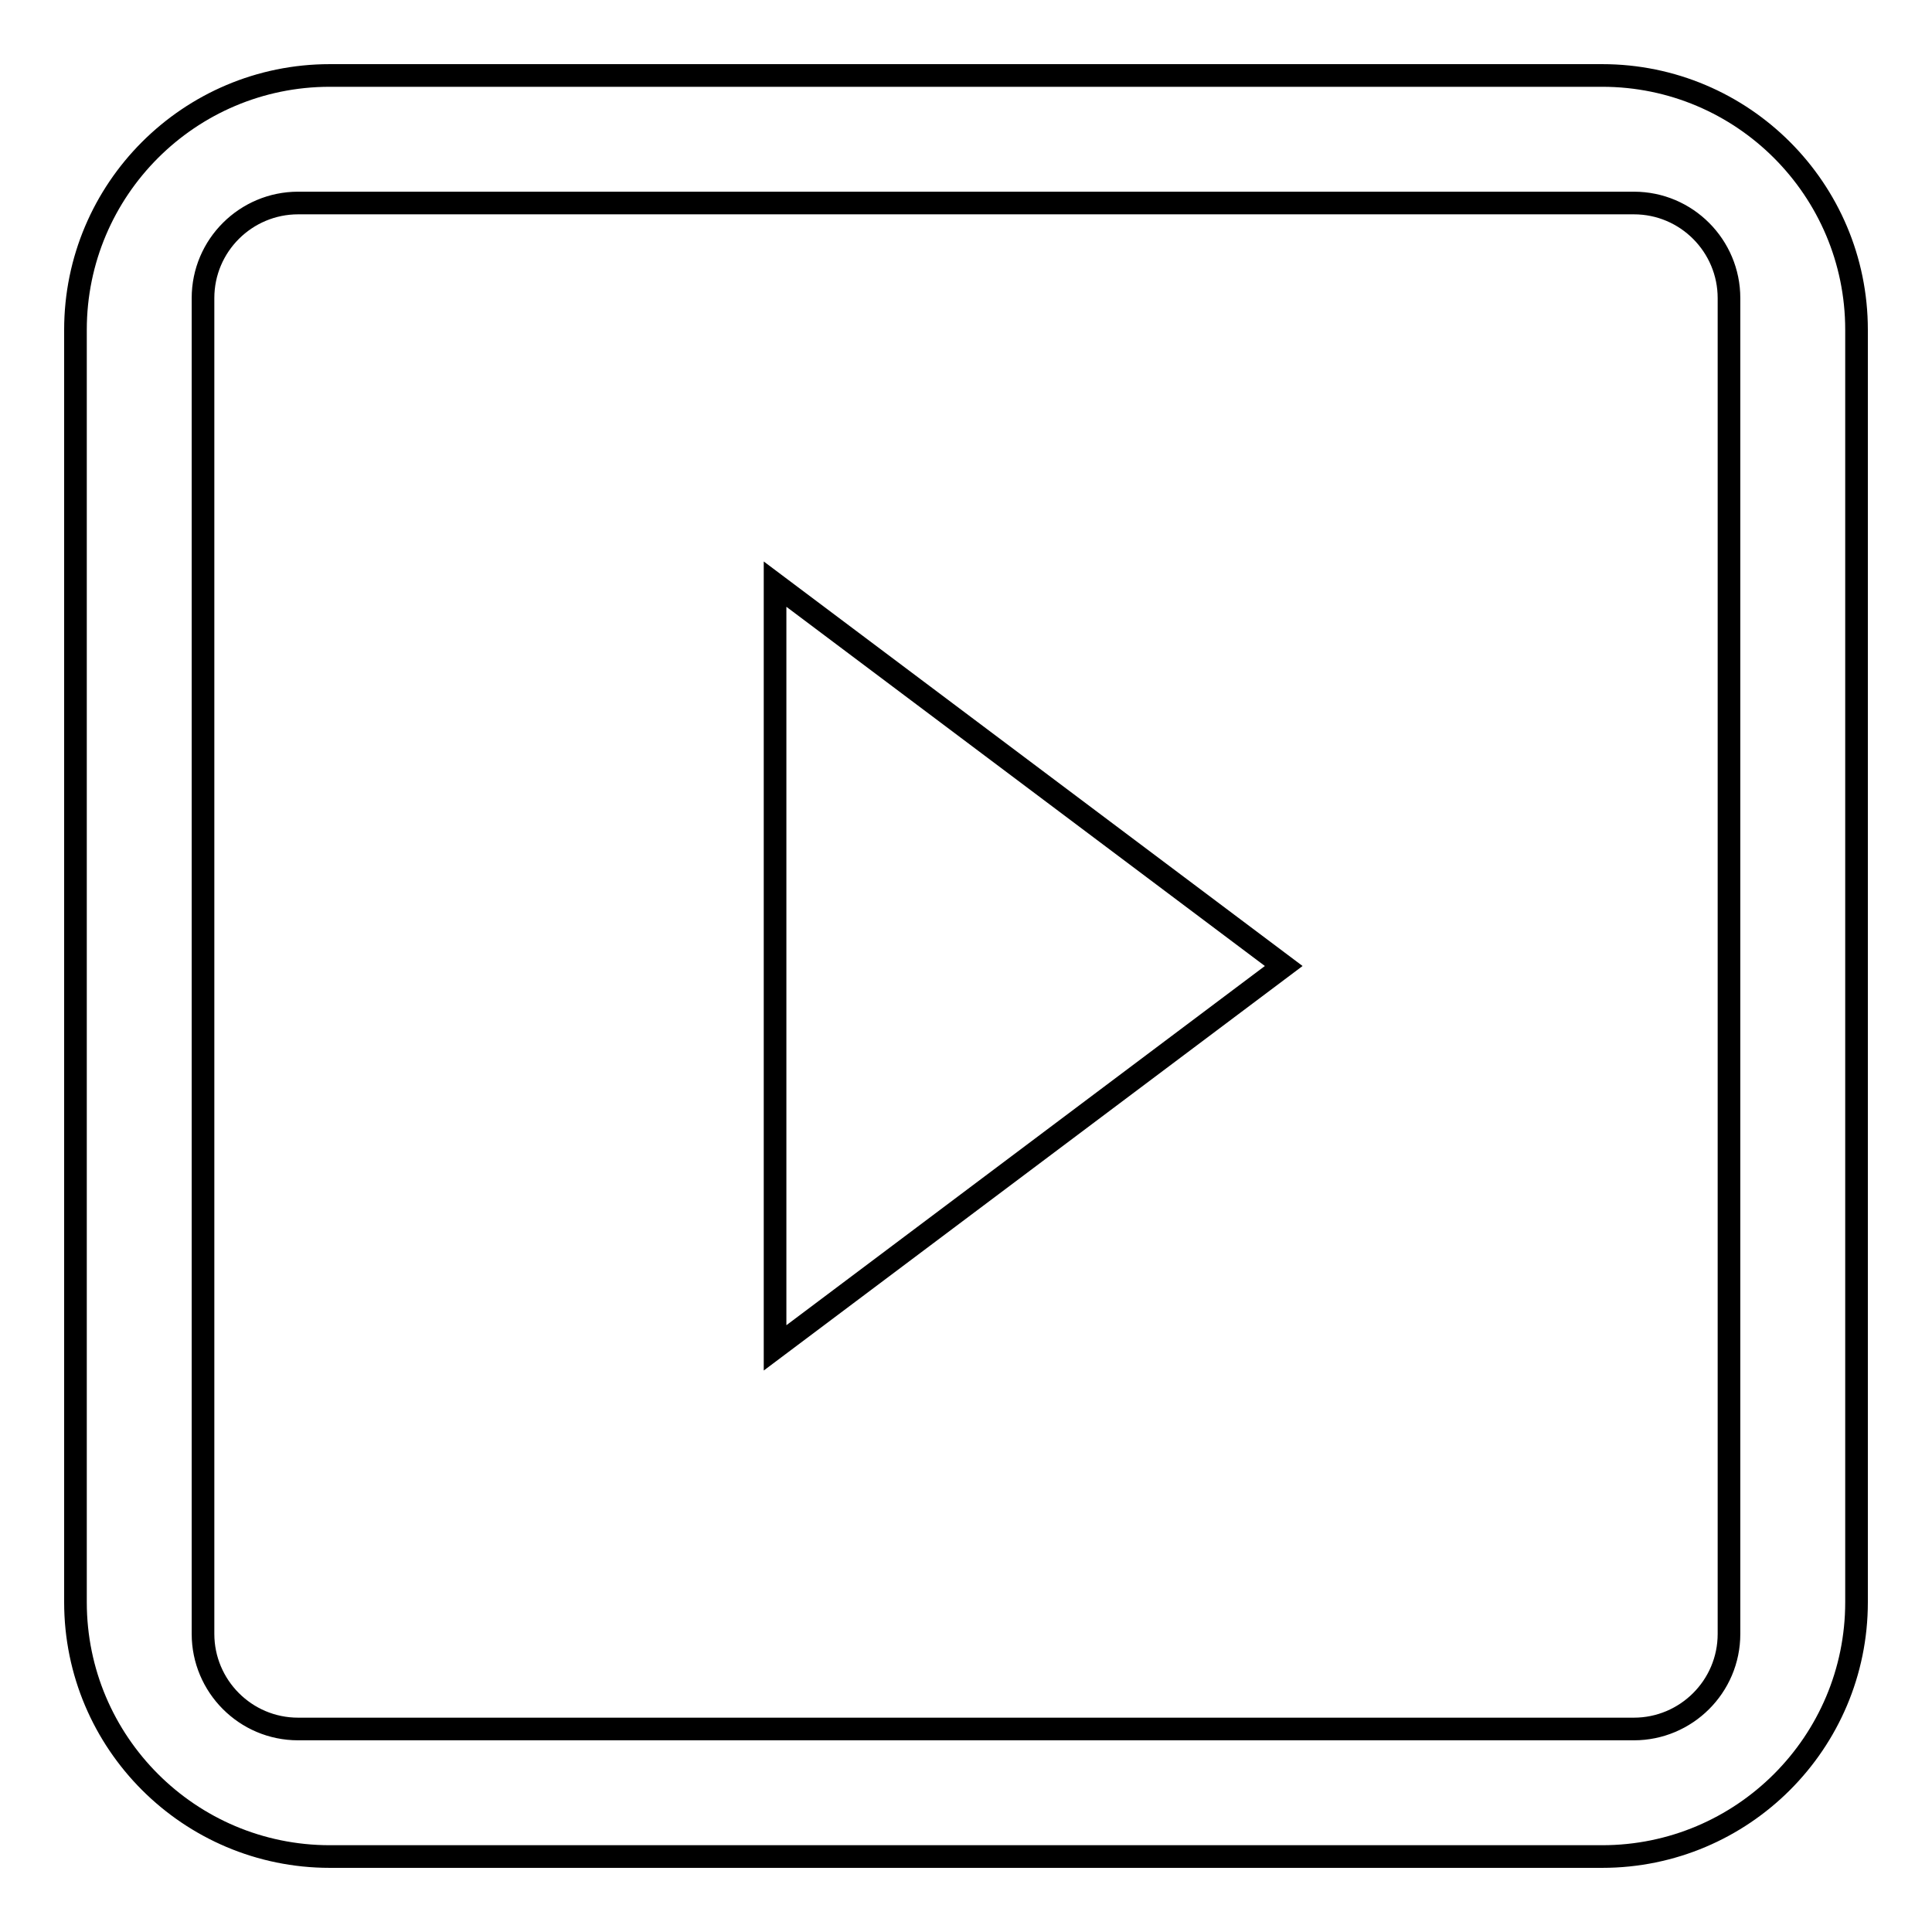
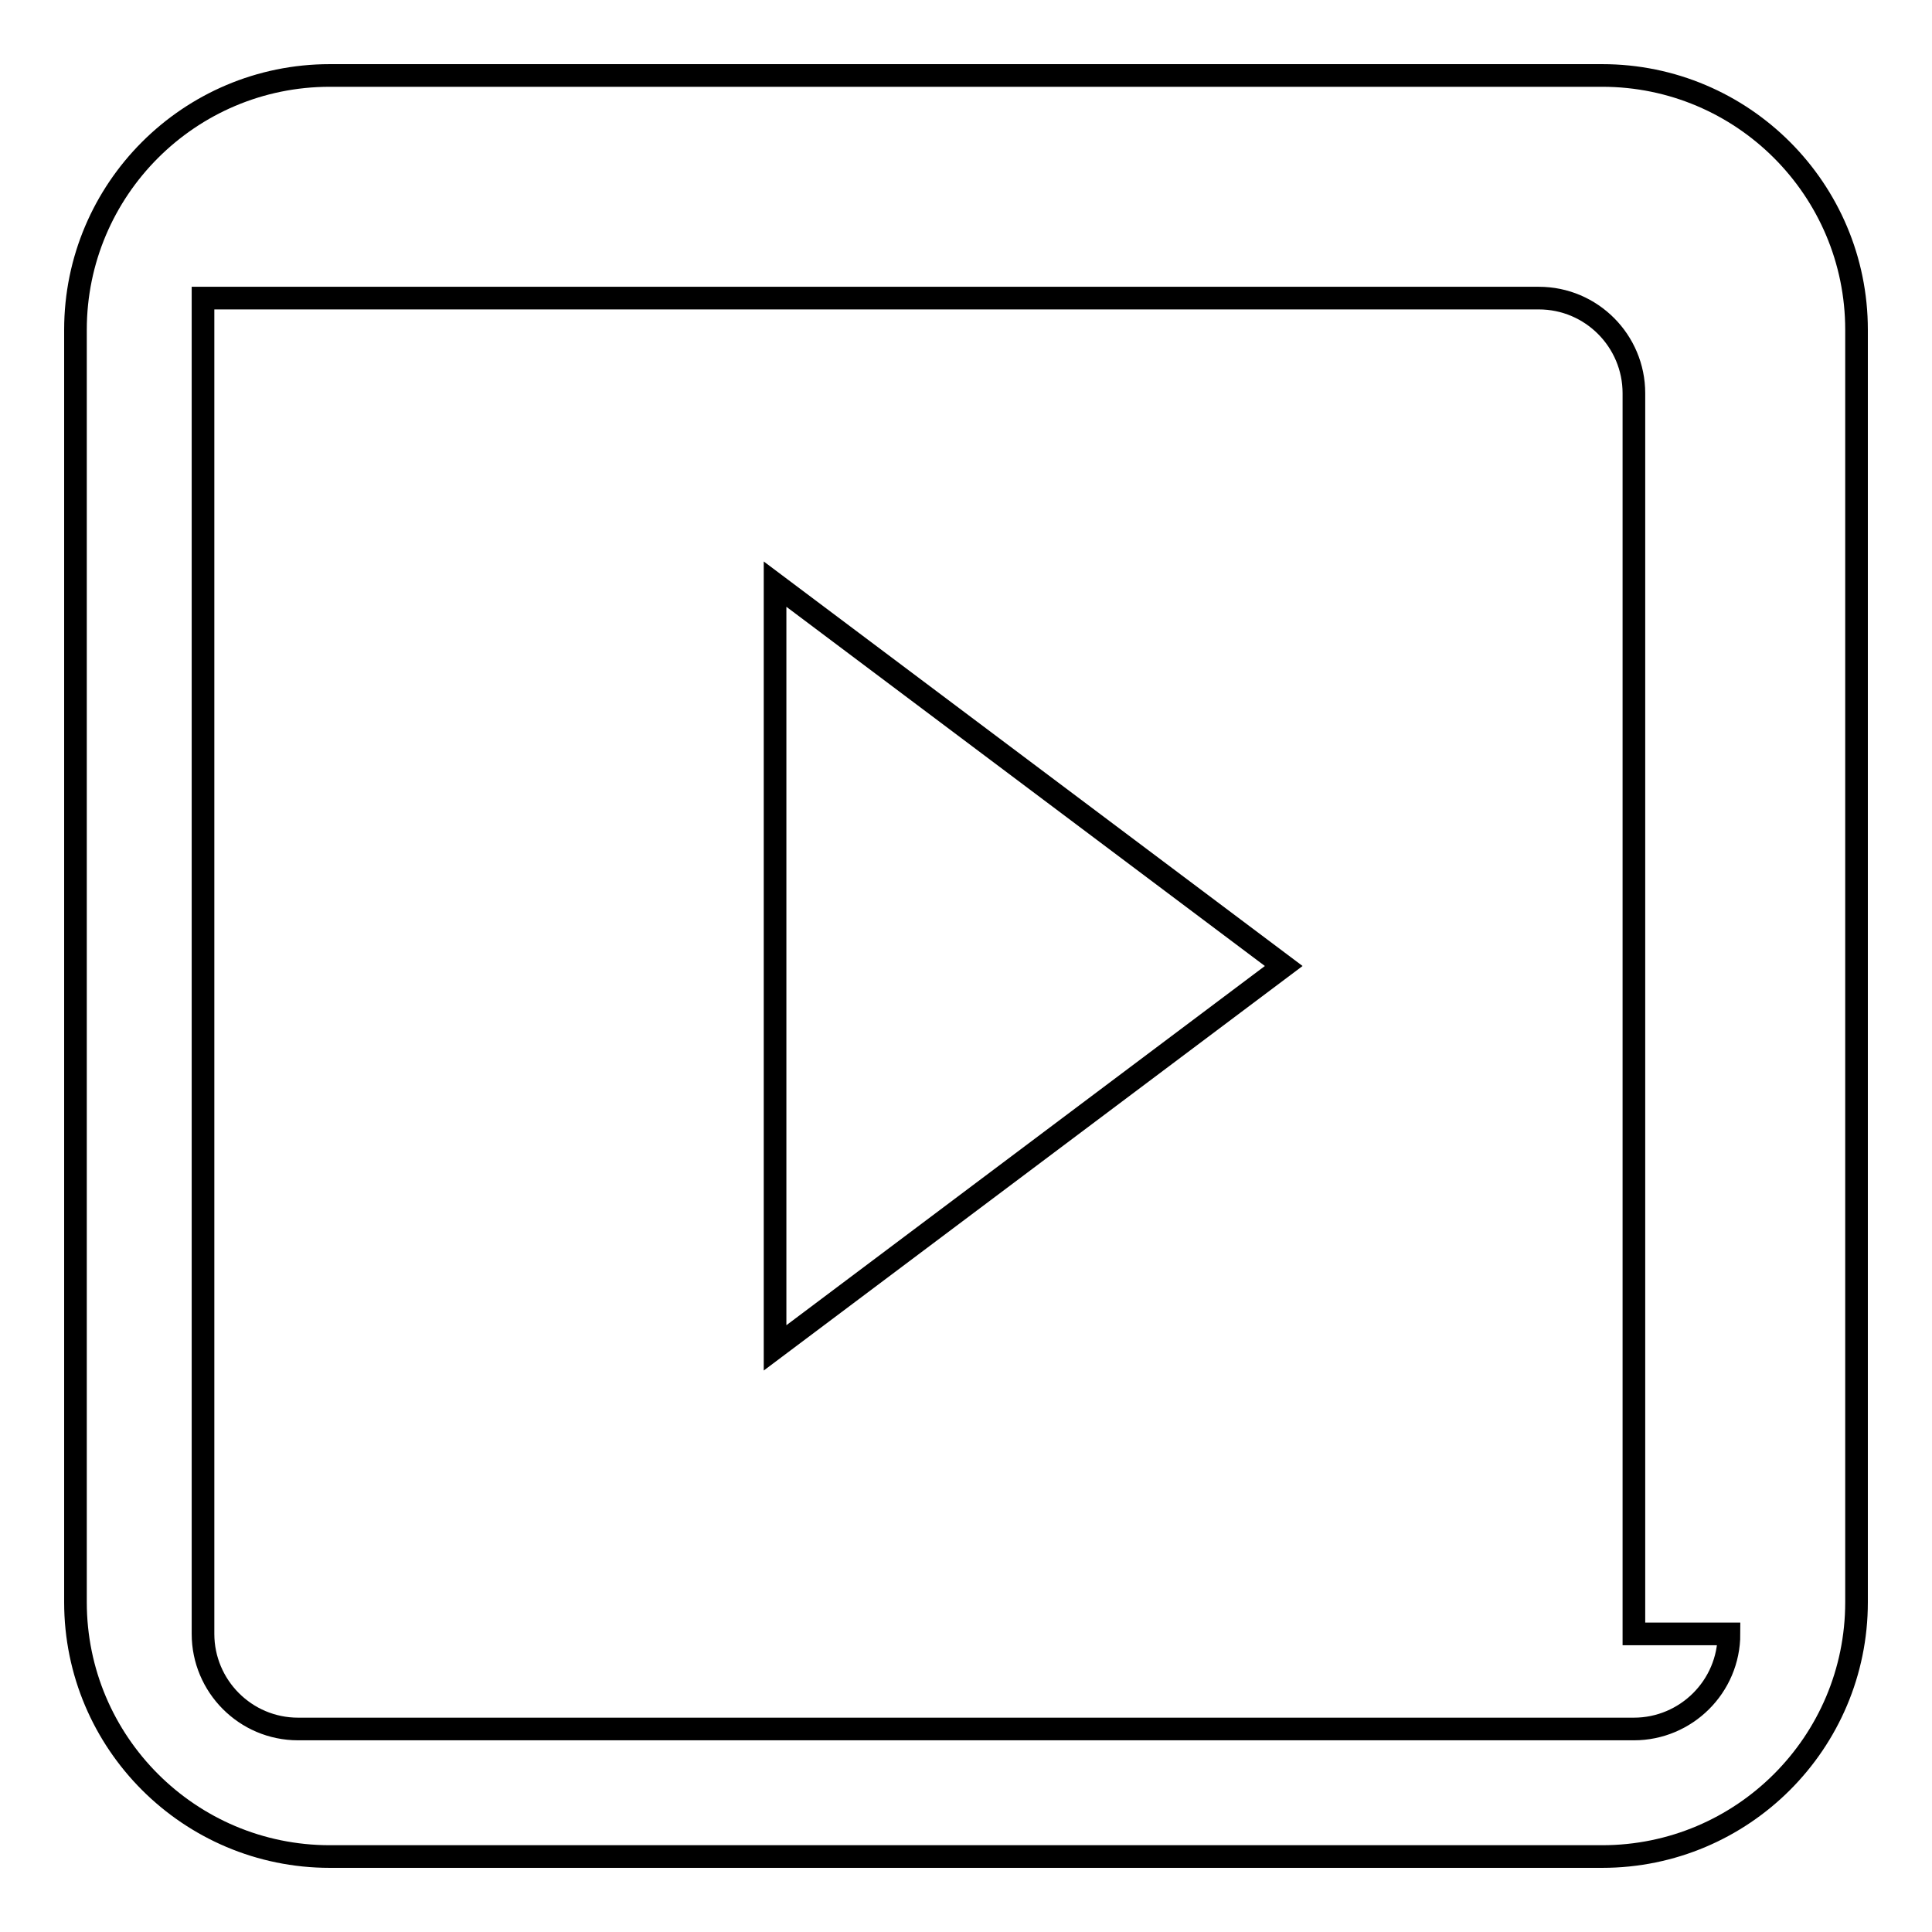
<svg xmlns="http://www.w3.org/2000/svg" version="1.1" x="0px" y="0px" viewBox="0 0 256 256" enable-background="new 0 0 256 256" xml:space="preserve">
  <g>
    <g>
-       <path stroke-width="3" fill-opacity="0" stroke="#000000" d="M212.3,10H43.7C25.1,10,10,25.1,10,43.7v168.6c0,18.6,15.1,33.7,33.7,33.7h168.6c18.6,0,33.7-15.1,33.7-33.7V43.7C246,25.1,230.9,10,212.3,10z M229.1,216.5c0,7-5.7,12.6-12.6,12.6h-177c-7,0-12.6-5.7-12.6-12.6v-177c0-7,5.7-12.6,12.6-12.6h177c7,0,12.6,5.7,12.6,12.6V216.5z M102.7,178.6l67.4-50.6l-67.4-50.6V178.6z" />
+       <path stroke-width="3" fill-opacity="0" stroke="#000000" d="M212.3,10H43.7C25.1,10,10,25.1,10,43.7v168.6c0,18.6,15.1,33.7,33.7,33.7h168.6c18.6,0,33.7-15.1,33.7-33.7V43.7C246,25.1,230.9,10,212.3,10z M229.1,216.5c0,7-5.7,12.6-12.6,12.6h-177c-7,0-12.6-5.7-12.6-12.6v-177h177c7,0,12.6,5.7,12.6,12.6V216.5z M102.7,178.6l67.4-50.6l-67.4-50.6V178.6z" />
    </g>
  </g>
</svg>